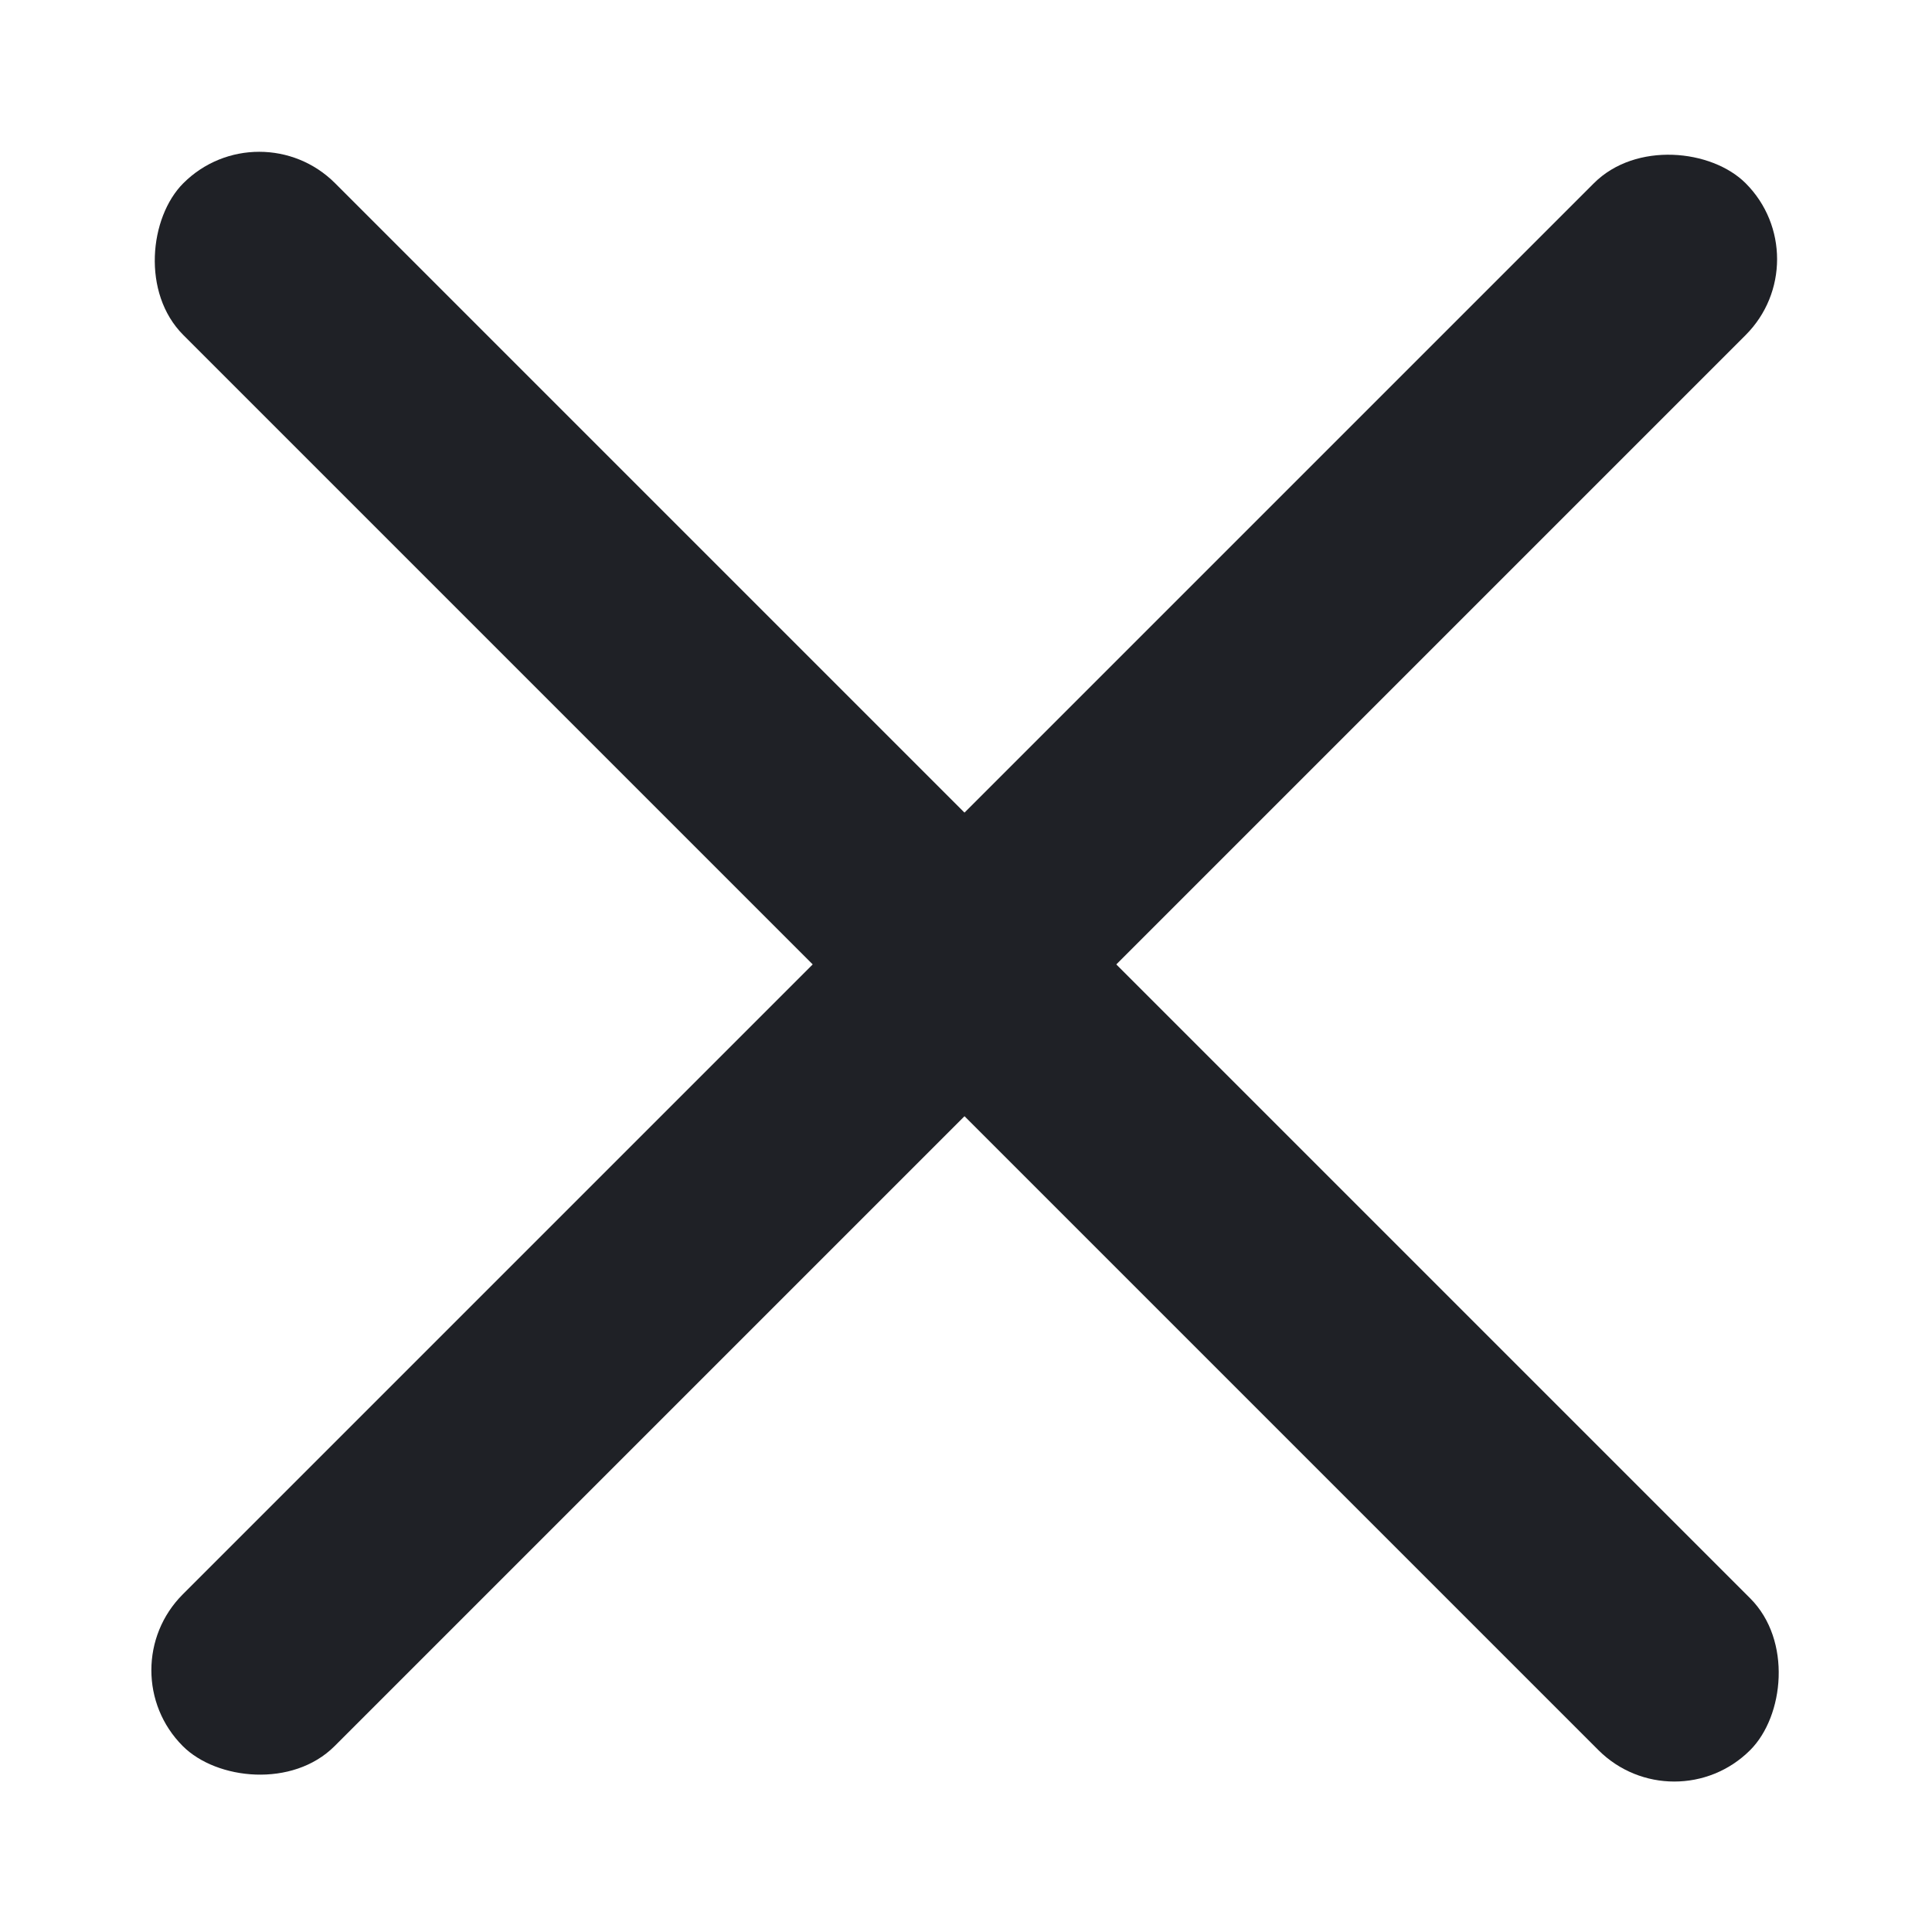
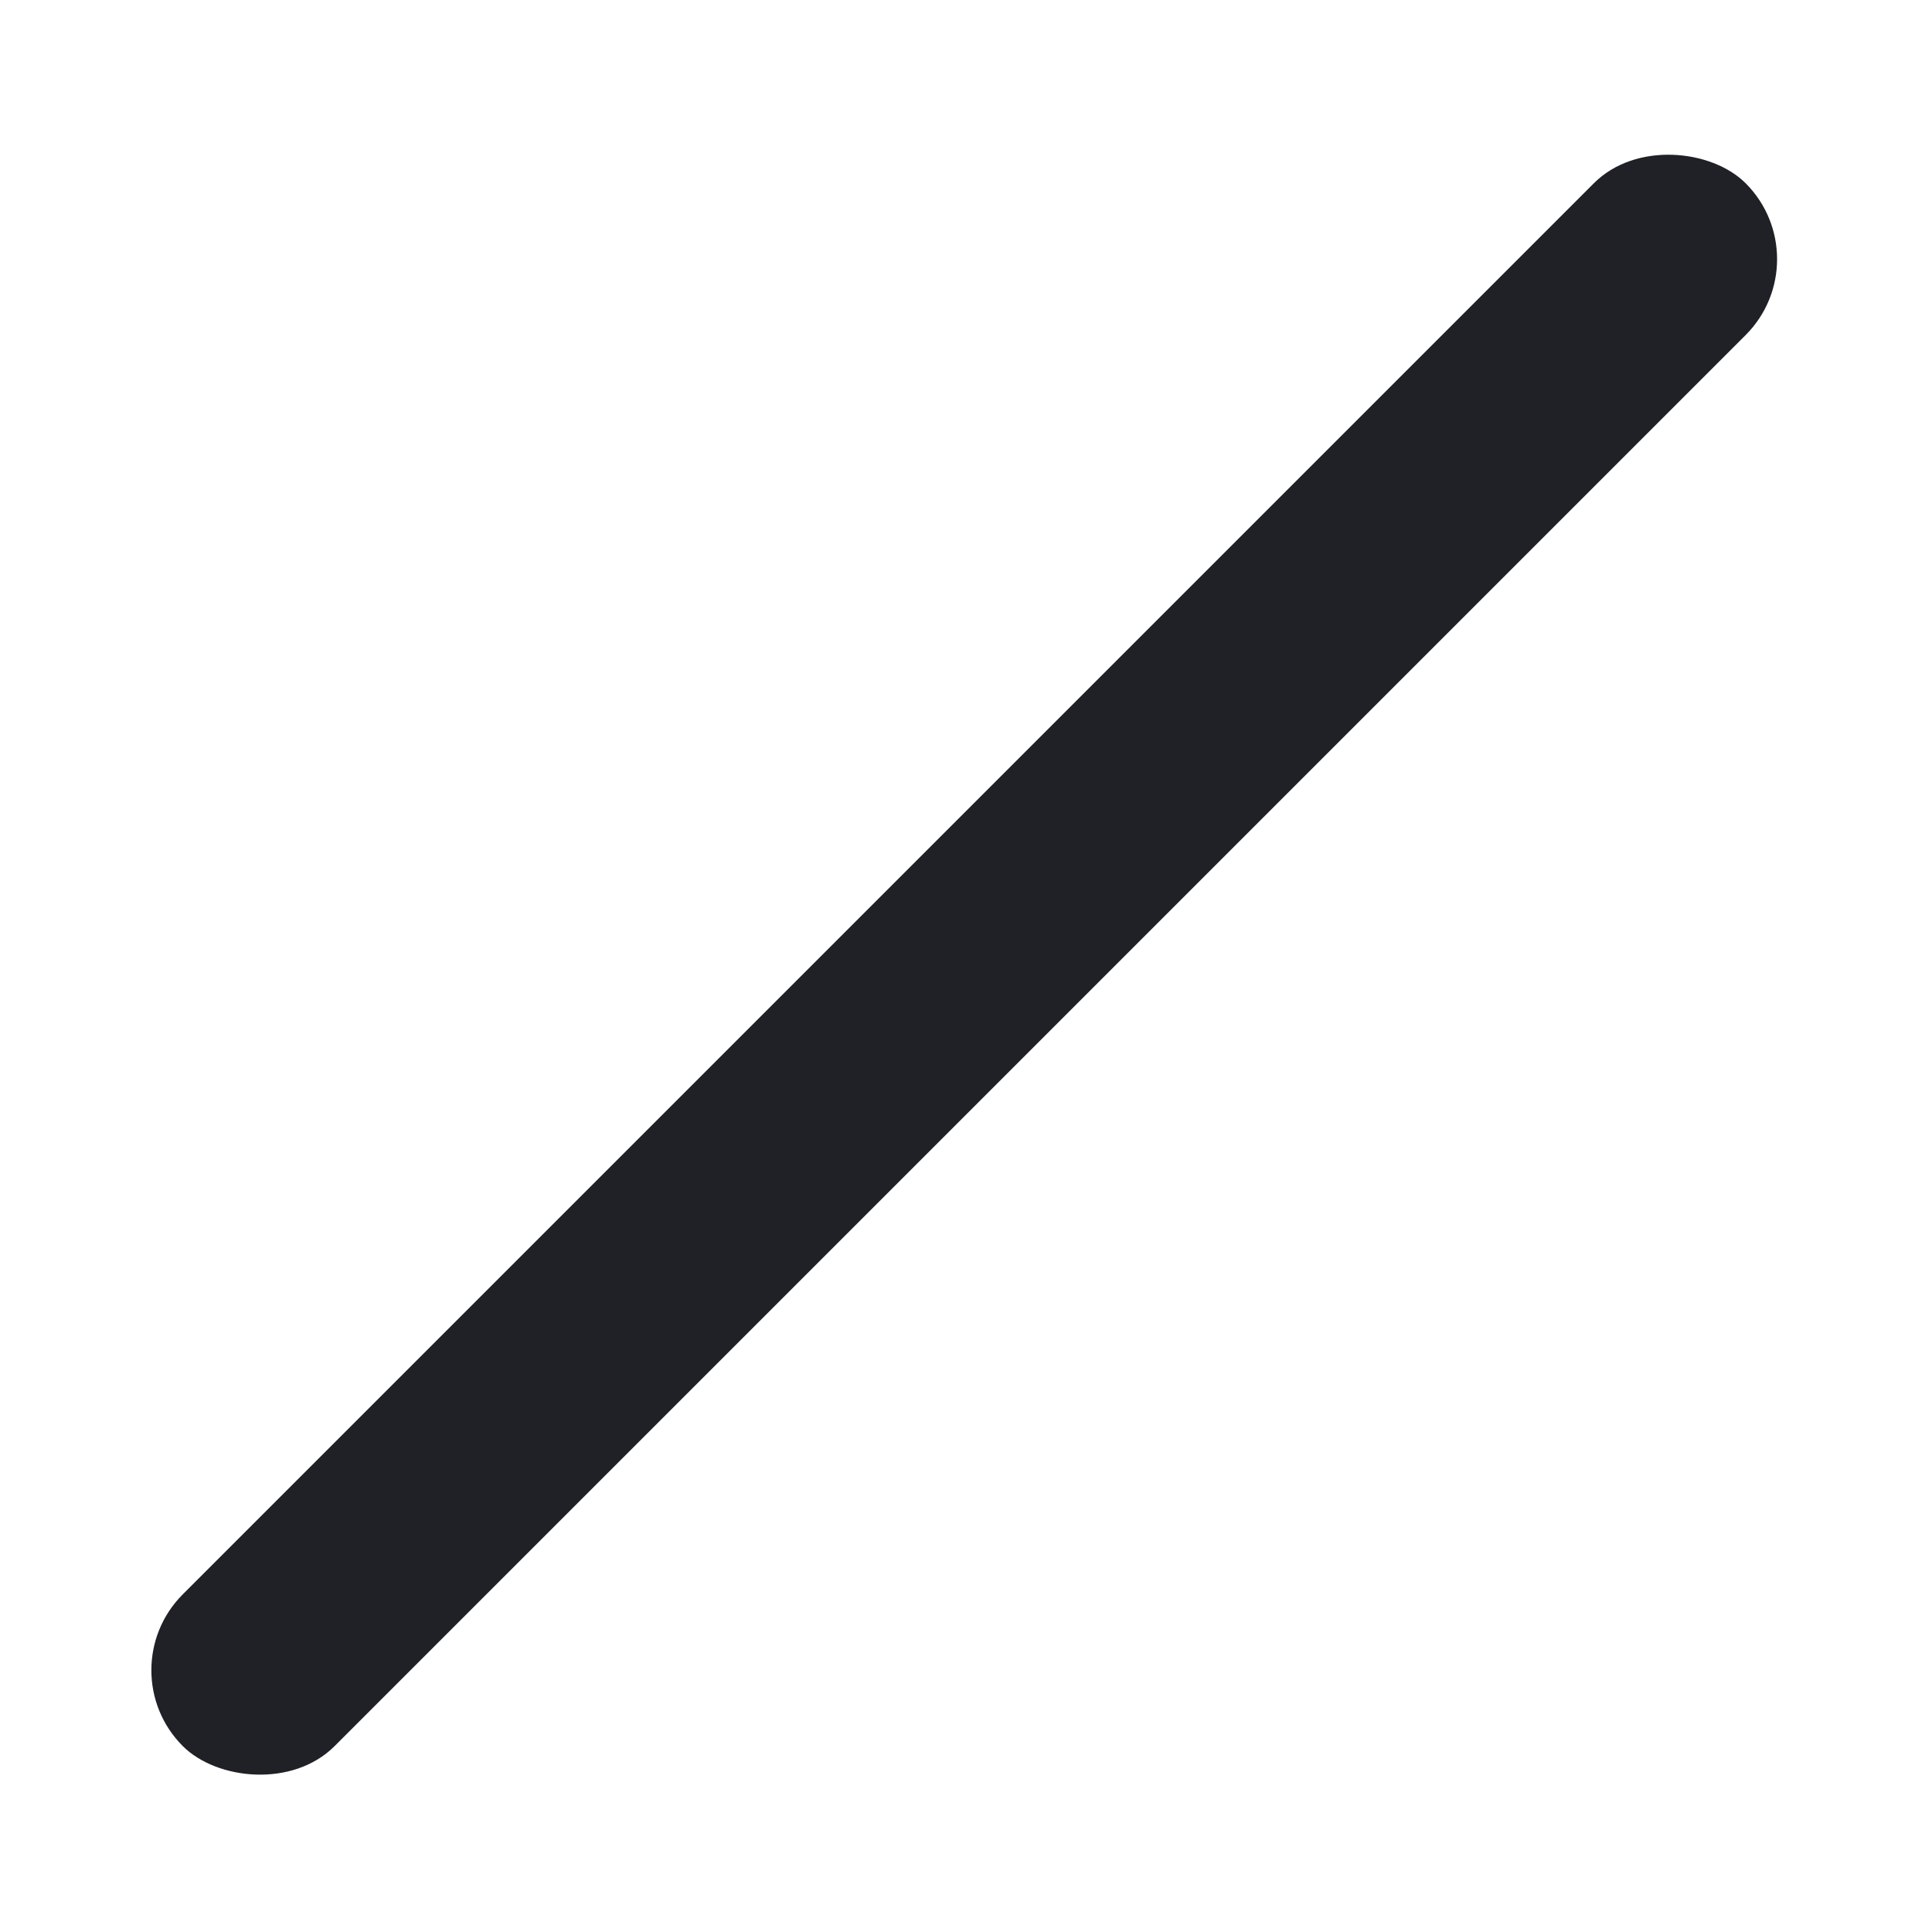
<svg xmlns="http://www.w3.org/2000/svg" width="18" height="18" viewBox="0 0 18 18" fill="none">
  <rect x="0.996" y="15.561" width="20.592" height="2" rx="1" transform="rotate(-45 0.996 15.561)" fill="#1F2126" />
-   <rect x="2.415" y="1" width="20.645" height="2" rx="1" transform="rotate(45 2.415 1)" fill="#1F2126" />
</svg>